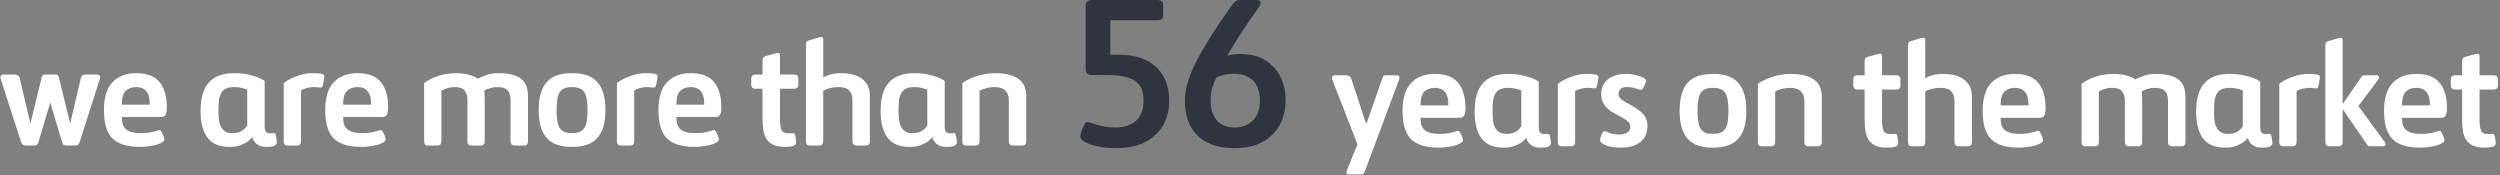
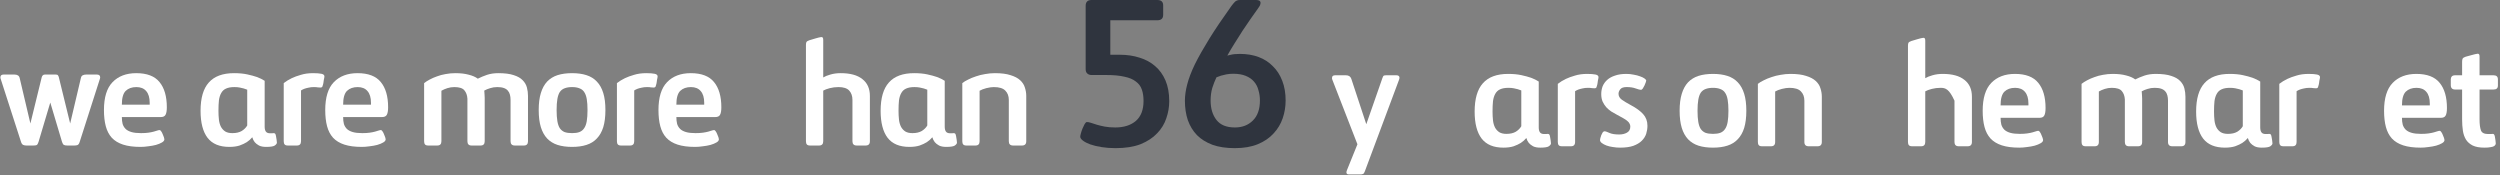
<svg xmlns="http://www.w3.org/2000/svg" width="670" height="47" viewBox="0 0 670 47" fill="none">
  <rect x="0" y="0" width="670" height="47" fill="#808080" stroke="none" />
  <path d="M270.362 26.782C270.362 25.743 270.048 24.91 269.419 24.281C268.818 23.652 267.793 23.338 266.344 23.338C265.77 23.338 265.101 23.434 264.335 23.625C263.597 23.816 262.996 24.049 262.531 24.322V37.852C262.531 38.617 262.162 39 261.424 39H259.005C258.595 39 258.308 38.904 258.144 38.713C257.98 38.522 257.898 38.235 257.898 37.852V22.272C258.308 21.944 258.828 21.63 259.456 21.329C260.085 21.001 260.782 20.714 261.547 20.468C262.313 20.195 263.133 19.99 264.007 19.853C264.882 19.689 265.757 19.607 266.631 19.607C268.353 19.607 269.747 19.785 270.813 20.14C271.907 20.468 272.768 20.919 273.396 21.493C274.025 22.067 274.449 22.723 274.667 23.461C274.913 24.199 275.036 24.951 275.036 25.716V37.852C275.036 38.617 274.654 39 273.888 39H271.51C270.745 39 270.362 38.617 270.362 37.852V26.782Z" fill="white" />
  <path d="M255.565 35.679C255.783 35.679 255.934 35.734 256.016 35.843C256.098 35.952 256.166 36.157 256.221 36.458C256.275 36.704 256.33 37.032 256.385 37.442C256.439 37.852 256.467 38.112 256.467 38.221C256.467 38.467 256.275 38.727 255.893 39C255.537 39.246 254.772 39.369 253.597 39.369C252.804 39.369 252.162 39.246 251.67 39C251.178 38.727 250.795 38.426 250.522 38.098C250.221 37.715 250.002 37.278 249.866 36.786C249.456 37.278 248.964 37.715 248.39 38.098C247.87 38.426 247.228 38.727 246.463 39C245.697 39.246 244.782 39.369 243.716 39.369C241.092 39.369 239.151 38.563 237.894 36.95C236.636 35.31 236.008 32.891 236.008 29.693C236.008 26.276 236.746 23.748 238.222 22.108C239.698 20.441 241.953 19.607 244.987 19.607C246.326 19.607 247.501 19.716 248.513 19.935C249.524 20.154 250.385 20.386 251.096 20.632C251.916 20.933 252.613 21.274 253.187 21.657V33.957C253.187 34.531 253.296 34.968 253.515 35.269C253.733 35.57 254.116 35.72 254.663 35.72C254.799 35.72 254.963 35.72 255.155 35.72C255.346 35.693 255.483 35.679 255.565 35.679ZM248.513 24.035C248.212 23.926 247.898 23.816 247.57 23.707C247.269 23.625 246.914 23.543 246.504 23.461C246.094 23.379 245.615 23.338 245.069 23.338C244.139 23.338 243.388 23.475 242.814 23.748C242.267 23.994 241.843 24.39 241.543 24.937C241.242 25.456 241.037 26.112 240.928 26.905C240.846 27.698 240.805 28.627 240.805 29.693C240.805 30.54 240.846 31.333 240.928 32.071C241.01 32.782 241.187 33.41 241.461 33.957C241.734 34.476 242.117 34.9 242.609 35.228C243.101 35.529 243.743 35.679 244.536 35.679C245.547 35.679 246.381 35.488 247.037 35.105C247.693 34.695 248.185 34.203 248.513 33.629V24.035Z" fill="white" />
  <path d="M215.992 12.063C215.992 11.735 216.033 11.475 216.115 11.284C216.225 11.093 216.484 10.929 216.894 10.792C217.578 10.573 218.124 10.409 218.534 10.3C218.944 10.191 219.245 10.109 219.436 10.054C219.655 9.999 219.805 9.972 219.887 9.972C219.969 9.945 220.038 9.931 220.092 9.931C220.311 9.931 220.448 9.986 220.502 10.095C220.584 10.204 220.625 10.409 220.625 10.71V20.755C221.117 20.454 221.76 20.195 222.552 19.976C223.372 19.73 224.288 19.607 225.299 19.607C227.869 19.607 229.809 20.14 231.121 21.206C232.461 22.245 233.13 23.748 233.13 25.716V37.852C233.13 38.617 232.748 39 231.982 39H229.604C228.839 39 228.456 38.617 228.456 37.852V26.782C228.456 25.743 228.169 24.91 227.595 24.281C227.021 23.652 226.065 23.338 224.725 23.338C223.905 23.338 223.126 23.434 222.388 23.625C221.65 23.816 221.063 24.035 220.625 24.281V37.852C220.625 38.617 220.256 39 219.518 39H217.099C216.689 39 216.402 38.904 216.238 38.713C216.074 38.522 215.992 38.235 215.992 37.852V12.063Z" fill="white" />
-   <path d="M209.036 31.825C209.036 33.082 209.159 34.053 209.405 34.736C209.651 35.392 210.293 35.72 211.332 35.72C211.715 35.72 211.974 35.72 212.111 35.72C212.248 35.693 212.384 35.679 212.521 35.679C212.74 35.679 212.876 35.733 212.931 35.843C213.013 35.952 213.081 36.13 213.136 36.376C213.191 36.622 213.245 36.964 213.3 37.401C213.355 37.838 213.382 38.111 213.382 38.221C213.382 38.358 213.341 38.494 213.259 38.631C213.204 38.74 213.068 38.863 212.849 39C212.658 39.109 212.357 39.191 211.947 39.246C211.564 39.328 211.031 39.369 210.348 39.369C209.036 39.369 207.984 39.178 207.191 38.795C206.398 38.385 205.797 37.852 205.387 37.196C204.977 36.513 204.704 35.72 204.567 34.818C204.43 33.889 204.362 32.891 204.362 31.825V23.789H202.476C201.711 23.789 201.328 23.392 201.328 22.6V21.083C201.328 20.755 201.41 20.495 201.574 20.304C201.765 20.085 202.066 19.976 202.476 19.976H204.362V16.368C204.362 16.012 204.403 15.739 204.485 15.548C204.594 15.329 204.854 15.152 205.264 15.015C205.947 14.823 206.494 14.673 206.904 14.564C207.314 14.454 207.628 14.373 207.847 14.318C208.066 14.263 208.216 14.236 208.298 14.236C208.38 14.209 208.448 14.195 208.503 14.195C208.722 14.195 208.858 14.249 208.913 14.359C208.995 14.468 209.036 14.673 209.036 14.974V19.976H212.808C213.573 19.976 213.956 20.345 213.956 21.083V22.723C213.956 23.433 213.573 23.789 212.808 23.789H209.036V31.825Z" fill="white" />
  <path d="M188.728 27.561C188.728 26.167 188.413 25.115 187.785 24.404C187.183 23.693 186.309 23.338 185.161 23.338C183.958 23.338 183.001 23.68 182.291 24.363C181.607 25.046 181.266 26.276 181.266 28.053H188.728V27.561ZM186.268 39.369C184.409 39.369 182.851 39.164 181.594 38.754C180.336 38.344 179.325 37.729 178.56 36.909C177.822 36.089 177.289 35.064 176.961 33.834C176.633 32.604 176.469 31.155 176.469 29.488C176.469 26.099 177.234 23.611 178.765 22.026C180.323 20.413 182.441 19.607 185.12 19.607C187.99 19.607 190.067 20.4 191.352 21.985C192.664 23.57 193.32 25.825 193.32 28.75C193.32 29.707 193.197 30.39 192.951 30.8C192.732 31.183 192.308 31.374 191.68 31.374H181.266C181.266 32.057 181.334 32.672 181.471 33.219C181.635 33.738 181.908 34.189 182.291 34.572C182.673 34.927 183.193 35.201 183.849 35.392C184.505 35.583 185.352 35.679 186.391 35.679C187.183 35.679 187.853 35.638 188.4 35.556C188.974 35.474 189.452 35.378 189.835 35.269C190.217 35.16 190.532 35.064 190.778 34.982C191.024 34.9 191.229 34.859 191.393 34.859C191.529 34.859 191.666 34.968 191.803 35.187C191.967 35.406 192.103 35.665 192.213 35.966C192.349 36.239 192.459 36.513 192.541 36.786C192.623 37.032 192.664 37.21 192.664 37.319C192.664 37.647 192.445 37.934 192.008 38.18C191.598 38.426 191.065 38.645 190.409 38.836C189.78 39 189.097 39.123 188.359 39.205C187.621 39.314 186.924 39.369 186.268 39.369Z" fill="white" />
  <path d="M169.969 37.852C169.969 38.617 169.6 39 168.862 39H166.443C166.033 39 165.746 38.904 165.582 38.713C165.418 38.522 165.336 38.235 165.336 37.852V22.272C165.965 21.78 166.675 21.343 167.468 20.96C168.151 20.632 168.971 20.331 169.928 20.058C170.885 19.757 171.978 19.607 173.208 19.607C174.165 19.607 174.903 19.662 175.422 19.771C175.969 19.88 176.242 20.113 176.242 20.468C176.242 20.523 176.228 20.646 176.201 20.837C176.174 21.001 176.133 21.192 176.078 21.411C176.051 21.602 176.023 21.807 175.996 22.026C175.969 22.217 175.941 22.368 175.914 22.477C175.859 22.75 175.791 22.983 175.709 23.174C175.627 23.365 175.449 23.461 175.176 23.461C174.957 23.461 174.725 23.447 174.479 23.42C174.233 23.365 173.878 23.338 173.413 23.338C172.866 23.338 172.374 23.393 171.937 23.502C171.527 23.584 171.172 23.68 170.871 23.789C170.516 23.926 170.215 24.076 169.969 24.24V37.852Z" fill="white" />
  <path d="M157.454 29.488C157.454 28.313 157.386 27.329 157.249 26.536C157.112 25.743 156.88 25.115 156.552 24.65C156.251 24.185 155.828 23.857 155.281 23.666C154.762 23.447 154.106 23.338 153.313 23.338C152.52 23.338 151.851 23.447 151.304 23.666C150.785 23.857 150.361 24.185 150.033 24.65C149.732 25.115 149.514 25.743 149.377 26.536C149.24 27.329 149.172 28.313 149.172 29.488C149.172 30.691 149.24 31.688 149.377 32.481C149.514 33.274 149.732 33.902 150.033 34.367C150.361 34.832 150.785 35.173 151.304 35.392C151.851 35.583 152.52 35.679 153.313 35.679C154.106 35.679 154.762 35.583 155.281 35.392C155.828 35.173 156.251 34.832 156.552 34.367C156.88 33.902 157.112 33.274 157.249 32.481C157.386 31.688 157.454 30.691 157.454 29.488ZM144.375 29.488C144.375 27.684 144.566 26.167 144.949 24.937C145.332 23.68 145.892 22.655 146.63 21.862C147.395 21.069 148.325 20.495 149.418 20.14C150.539 19.785 151.837 19.607 153.313 19.607C154.789 19.607 156.074 19.785 157.167 20.14C158.288 20.495 159.217 21.069 159.955 21.862C160.72 22.655 161.294 23.68 161.677 24.937C162.06 26.167 162.251 27.684 162.251 29.488C162.251 31.292 162.06 32.823 161.677 34.08C161.294 35.31 160.72 36.321 159.955 37.114C159.217 37.907 158.288 38.481 157.167 38.836C156.074 39.191 154.789 39.369 153.313 39.369C151.837 39.369 150.539 39.191 149.418 38.836C148.325 38.481 147.395 37.907 146.63 37.114C145.892 36.321 145.332 35.31 144.949 34.08C144.566 32.823 144.375 31.292 144.375 29.488Z" fill="white" />
  <path d="M125.267 26.454C125.212 25.525 124.939 24.773 124.447 24.199C123.982 23.625 123.08 23.338 121.741 23.338C121.112 23.338 120.497 23.434 119.896 23.625C119.295 23.816 118.762 24.049 118.297 24.322V37.852C118.297 38.617 117.928 39 117.19 39H114.771C114.361 39 114.074 38.904 113.91 38.713C113.746 38.522 113.664 38.235 113.664 37.852V22.272C114.074 21.944 114.566 21.63 115.14 21.329C115.741 21.001 116.397 20.714 117.108 20.468C117.819 20.195 118.584 19.99 119.404 19.853C120.251 19.689 121.126 19.607 122.028 19.607C123.422 19.607 124.611 19.744 125.595 20.017C126.606 20.263 127.426 20.618 128.055 21.083C128.82 20.7 129.64 20.359 130.515 20.058C131.417 19.757 132.428 19.607 133.549 19.607C135.271 19.607 136.651 19.785 137.69 20.14C138.729 20.468 139.521 20.919 140.068 21.493C140.642 22.067 141.025 22.723 141.216 23.461C141.407 24.199 141.503 24.951 141.503 25.716V37.852C141.503 38.617 141.134 39 140.396 39H137.977C137.212 39 136.829 38.617 136.829 37.852V26.782C136.829 26.263 136.774 25.798 136.665 25.388C136.556 24.951 136.364 24.582 136.091 24.281C135.845 23.98 135.49 23.748 135.025 23.584C134.56 23.42 133.973 23.338 133.262 23.338C132.579 23.338 131.95 23.434 131.376 23.625C130.802 23.789 130.269 24.008 129.777 24.281C129.777 24.39 129.791 24.541 129.818 24.732C129.845 24.896 129.859 25.101 129.859 25.347C129.886 25.593 129.9 25.894 129.9 26.249V37.852C129.9 38.617 129.531 39 128.793 39H126.374C125.636 39 125.267 38.617 125.267 37.852V26.454Z" fill="white" />
  <path d="M99.423 27.561C99.423 26.167 99.109 25.115 98.48 24.404C97.879 23.693 97.004 23.338 95.856 23.338C94.653 23.338 93.697 23.68 92.986 24.363C92.303 25.046 91.961 26.276 91.961 28.053H99.423V27.561ZM96.963 39.369C95.104 39.369 93.546 39.164 92.289 38.754C91.032 38.344 90.02 37.729 89.255 36.909C88.517 36.089 87.984 35.064 87.656 33.834C87.328 32.604 87.164 31.155 87.164 29.488C87.164 26.099 87.929 23.611 89.46 22.026C91.018 20.413 93.136 19.607 95.815 19.607C98.685 19.607 100.762 20.4 102.047 21.985C103.359 23.57 104.015 25.825 104.015 28.75C104.015 29.707 103.892 30.39 103.646 30.8C103.427 31.183 103.004 31.374 102.375 31.374H91.961C91.961 32.057 92.029 32.672 92.166 33.219C92.33 33.738 92.603 34.189 92.986 34.572C93.369 34.927 93.888 35.201 94.544 35.392C95.2 35.583 96.047 35.679 97.086 35.679C97.879 35.679 98.548 35.638 99.095 35.556C99.669 35.474 100.147 35.378 100.53 35.269C100.913 35.16 101.227 35.064 101.473 34.982C101.719 34.9 101.924 34.859 102.088 34.859C102.225 34.859 102.361 34.968 102.498 35.187C102.662 35.406 102.799 35.665 102.908 35.966C103.045 36.239 103.154 36.513 103.236 36.786C103.318 37.032 103.359 37.21 103.359 37.319C103.359 37.647 103.14 37.934 102.703 38.18C102.293 38.426 101.76 38.645 101.104 38.836C100.475 39 99.792 39.123 99.054 39.205C98.316 39.314 97.619 39.369 96.963 39.369Z" fill="white" />
  <path d="M80.672 37.852C80.672 38.617 80.303 39 79.565 39H77.146C76.736 39 76.449 38.904 76.285 38.713C76.121 38.522 76.039 38.235 76.039 37.852V22.272C76.668 21.78 77.378 21.343 78.171 20.96C78.854 20.632 79.674 20.331 80.631 20.058C81.588 19.757 82.681 19.607 83.911 19.607C84.868 19.607 85.606 19.662 86.125 19.771C86.672 19.88 86.945 20.113 86.945 20.468C86.945 20.523 86.931 20.646 86.904 20.837C86.877 21.001 86.836 21.192 86.781 21.411C86.754 21.602 86.726 21.807 86.699 22.026C86.672 22.217 86.644 22.368 86.617 22.477C86.562 22.75 86.494 22.983 86.412 23.174C86.33 23.365 86.152 23.461 85.879 23.461C85.66 23.461 85.428 23.447 85.182 23.42C84.936 23.365 84.581 23.338 84.116 23.338C83.569 23.338 83.077 23.393 82.64 23.502C82.23 23.584 81.875 23.68 81.574 23.789C81.219 23.926 80.918 24.076 80.672 24.24V37.852Z" fill="white" />
  <path d="M73.307 35.679C73.526 35.679 73.676 35.734 73.758 35.843C73.84 35.952 73.908 36.157 73.963 36.458C74.018 36.704 74.072 37.032 74.127 37.442C74.182 37.852 74.209 38.112 74.209 38.221C74.209 38.467 74.018 38.727 73.635 39C73.28 39.246 72.514 39.369 71.339 39.369C70.546 39.369 69.904 39.246 69.412 39C68.92 38.727 68.537 38.426 68.264 38.098C67.963 37.715 67.745 37.278 67.608 36.786C67.198 37.278 66.706 37.715 66.132 38.098C65.613 38.426 64.97 38.727 64.205 39C63.44 39.246 62.524 39.369 61.458 39.369C58.834 39.369 56.893 38.563 55.636 36.95C54.379 35.31 53.75 32.891 53.75 29.693C53.75 26.276 54.488 23.748 55.964 22.108C57.44 20.441 59.695 19.607 62.729 19.607C64.068 19.607 65.244 19.716 66.255 19.935C67.266 20.154 68.127 20.386 68.838 20.632C69.658 20.933 70.355 21.274 70.929 21.657V33.957C70.929 34.531 71.038 34.968 71.257 35.269C71.476 35.57 71.858 35.72 72.405 35.72C72.542 35.72 72.706 35.72 72.897 35.72C73.088 35.693 73.225 35.679 73.307 35.679ZM66.255 24.035C65.954 23.926 65.64 23.816 65.312 23.707C65.011 23.625 64.656 23.543 64.246 23.461C63.836 23.379 63.358 23.338 62.811 23.338C61.882 23.338 61.13 23.475 60.556 23.748C60.009 23.994 59.586 24.39 59.285 24.937C58.984 25.456 58.779 26.112 58.67 26.905C58.588 27.698 58.547 28.627 58.547 29.693C58.547 30.54 58.588 31.333 58.67 32.071C58.752 32.782 58.93 33.41 59.203 33.957C59.476 34.476 59.859 34.9 60.351 35.228C60.843 35.529 61.485 35.679 62.278 35.679C63.289 35.679 64.123 35.488 64.779 35.105C65.435 34.695 65.927 34.203 66.255 33.629V24.035Z" fill="white" />
  <path d="M40.118 27.561C40.118 26.167 39.804 25.115 39.175 24.404C38.574 23.693 37.699 23.338 36.551 23.338C35.349 23.338 34.392 23.68 33.681 24.363C32.998 25.046 32.656 26.276 32.656 28.053H40.118V27.561ZM37.658 39.369C35.8 39.369 34.242 39.164 32.984 38.754C31.727 38.344 30.716 37.729 29.95 36.909C29.212 36.089 28.679 35.064 28.351 33.834C28.023 32.604 27.859 31.155 27.859 29.488C27.859 26.099 28.625 23.611 30.155 22.026C31.713 20.413 33.832 19.607 36.51 19.607C39.38 19.607 41.458 20.4 42.742 21.985C44.054 23.57 44.71 25.825 44.71 28.75C44.71 29.707 44.587 30.39 44.341 30.8C44.123 31.183 43.699 31.374 43.07 31.374H32.656C32.656 32.057 32.725 32.672 32.861 33.219C33.025 33.738 33.299 34.189 33.681 34.572C34.064 34.927 34.583 35.201 35.239 35.392C35.895 35.583 36.743 35.679 37.781 35.679C38.574 35.679 39.244 35.638 39.79 35.556C40.364 35.474 40.843 35.378 41.225 35.269C41.608 35.16 41.922 35.064 42.168 34.982C42.414 34.9 42.619 34.859 42.783 34.859C42.92 34.859 43.057 34.968 43.193 35.187C43.357 35.406 43.494 35.665 43.603 35.966C43.74 36.239 43.849 36.513 43.931 36.786C44.013 37.032 44.054 37.21 44.054 37.319C44.054 37.647 43.836 37.934 43.398 38.18C42.988 38.426 42.455 38.645 41.799 38.836C41.171 39 40.487 39.123 39.749 39.205C39.011 39.314 38.314 39.369 37.658 39.369Z" fill="white" />
  <path d="M10.318 38.057C10.182 38.494 10.018 38.767 9.826 38.877C9.662 38.959 9.362 39 8.924 39H7.079C6.751 39 6.464 38.945 6.218 38.836C5.972 38.727 5.781 38.467 5.644 38.057L0.191 21.165C0.137 21.028 0.109 20.933 0.109 20.878C0.109 20.823 0.109 20.768 0.109 20.714C0.109 20.222 0.41 19.976 1.011 19.976H3.84C4.66 19.976 5.139 20.29 5.275 20.919L8.145 33.096L11.179 20.714C11.316 20.222 11.603 19.976 12.04 19.976H14.91C15.238 19.976 15.443 20.044 15.525 20.181C15.635 20.317 15.717 20.495 15.771 20.714L18.805 33.096L21.675 20.919C21.757 20.536 21.921 20.29 22.167 20.181C22.413 20.044 22.728 19.976 23.11 19.976H25.939C26.541 19.976 26.841 20.222 26.841 20.714C26.841 20.768 26.841 20.823 26.841 20.878C26.841 20.933 26.814 21.028 26.759 21.165L21.347 38.057C21.211 38.494 21.019 38.767 20.773 38.877C20.527 38.959 20.24 39 19.912 39H18.067C17.63 39 17.316 38.945 17.124 38.836C16.933 38.727 16.769 38.467 16.632 38.057L13.475 27.479L10.318 38.057Z" fill="white" />
  <path d="M337.043 2.408C336.483 3.192 335.848 4.088 335.139 5.096C334.467 6.067 333.757 7.112 333.011 8.232C332.301 9.315 331.592 10.435 330.883 11.592C330.173 12.712 329.52 13.813 328.923 14.896C329.184 14.821 329.501 14.747 329.875 14.672C330.173 14.597 330.528 14.541 330.939 14.504C331.349 14.467 331.816 14.448 332.339 14.448C334.168 14.448 335.829 14.728 337.323 15.288C338.816 15.848 340.085 16.669 341.131 17.752C342.213 18.797 343.053 20.104 343.651 21.672C344.248 23.203 344.547 24.957 344.547 26.936C344.547 28.579 344.285 30.165 343.763 31.696C343.24 33.227 342.419 34.589 341.299 35.784C340.216 36.979 338.816 37.931 337.099 38.64C335.381 39.349 333.328 39.704 330.939 39.704C328.624 39.704 326.627 39.405 324.947 38.808C323.267 38.173 321.885 37.315 320.803 36.232C319.72 35.112 318.899 33.768 318.339 32.2C317.816 30.632 317.555 28.896 317.555 26.992C317.555 25.648 317.76 24.192 318.171 22.624C318.581 21.019 319.272 19.208 320.243 17.192C321.251 15.176 322.539 12.899 324.107 10.36C325.712 7.784 327.691 4.853 330.043 1.568C330.379 1.12 330.696 0.747 330.995 0.448C331.331 0.149 331.76 0 332.283 0H336.651C337.435 0 337.827 0.261 337.827 0.784C337.827 0.971 337.771 1.195 337.659 1.456C337.547 1.68 337.341 1.997 337.043 2.408ZM324.443 26.936C324.443 29.064 324.965 30.8 326.011 32.144C327.056 33.488 328.699 34.16 330.939 34.16C332.917 34.16 334.523 33.544 335.755 32.312C337.024 31.08 337.659 29.288 337.659 26.936C337.659 25.965 337.528 25.051 337.267 24.192C337.043 23.296 336.651 22.531 336.091 21.896C335.531 21.224 334.784 20.701 333.851 20.328C332.955 19.955 331.835 19.768 330.491 19.768C329.819 19.768 329.203 19.824 328.643 19.936C328.12 20.048 327.653 20.16 327.243 20.272C326.795 20.421 326.384 20.571 326.011 20.72C325.6 21.579 325.227 22.531 324.891 23.576C324.592 24.621 324.443 25.741 324.443 26.936Z" fill="#2F343E" />
  <path d="M298.908 34.16C301.185 34.16 303.015 33.581 304.396 32.424C305.777 31.229 306.468 29.437 306.468 27.048C306.468 25.891 306.319 24.883 306.02 24.024C305.721 23.128 305.18 22.4 304.396 21.84C303.649 21.243 302.623 20.813 301.316 20.552C300.047 20.253 298.441 20.104 296.5 20.104H292.524C292.076 20.104 291.703 19.973 291.404 19.712C291.105 19.451 290.956 19.059 290.956 18.536V1.568C290.956 0.523 291.479 0 292.524 0H310.164C311.209 0 311.732 0.485 311.732 1.456V3.976C311.732 4.947 311.209 5.432 310.164 5.432H297.564V14.672H300.14C302.044 14.672 303.799 14.933 305.404 15.456C307.009 15.941 308.391 16.688 309.548 17.696C310.743 18.704 311.676 19.992 312.348 21.56C313.02 23.128 313.356 24.976 313.356 27.104C313.356 28.672 313.095 30.203 312.572 31.696C312.087 33.189 311.265 34.533 310.108 35.728C308.988 36.923 307.513 37.893 305.684 38.64C303.855 39.349 301.615 39.704 298.964 39.704C297.62 39.704 296.369 39.611 295.212 39.424C294.055 39.237 293.047 38.995 292.188 38.696C291.367 38.397 290.713 38.061 290.228 37.688C289.743 37.315 289.5 36.96 289.5 36.624C289.5 36.475 289.556 36.195 289.668 35.784C289.78 35.336 289.929 34.888 290.116 34.44C290.303 33.992 290.489 33.6 290.676 33.264C290.9 32.891 291.105 32.704 291.292 32.704C291.591 32.704 291.964 32.779 292.412 32.928C292.86 33.077 293.383 33.245 293.98 33.432C294.615 33.619 295.324 33.787 296.108 33.936C296.929 34.085 297.863 34.16 298.908 34.16Z" fill="#2F343E" />
  <path d="M664.521 32.025C664.521 33.282 664.643 34.253 664.889 34.936C665.135 35.592 665.778 35.92 666.816 35.92C667.199 35.92 667.459 35.92 667.595 35.92C667.732 35.893 667.869 35.879 668.005 35.879C668.224 35.879 668.361 35.934 668.415 36.043C668.497 36.152 668.566 36.33 668.62 36.576C668.675 36.822 668.73 37.164 668.784 37.601C668.839 38.038 668.866 38.312 668.866 38.421C668.866 38.558 668.825 38.694 668.743 38.831C668.689 38.94 668.552 39.063 668.333 39.2C668.142 39.309 667.841 39.391 667.431 39.446C667.049 39.528 666.516 39.569 665.832 39.569C664.52 39.569 663.468 39.378 662.676 38.995C661.883 38.585 661.281 38.052 660.871 37.396C660.461 36.713 660.188 35.92 660.051 35.018C659.915 34.089 659.846 33.091 659.846 32.025V23.989H657.96C657.195 23.989 656.812 23.593 656.812 22.8V21.283C656.812 20.955 656.895 20.695 657.059 20.504C657.25 20.285 657.55 20.176 657.96 20.176H659.846V16.568C659.846 16.213 659.887 15.939 659.969 15.748C660.079 15.529 660.339 15.352 660.749 15.215C661.432 15.024 661.978 14.873 662.388 14.764C662.798 14.655 663.113 14.573 663.331 14.518C663.55 14.463 663.701 14.436 663.783 14.436C663.865 14.409 663.933 14.395 663.987 14.395C664.206 14.395 664.343 14.45 664.397 14.559C664.479 14.668 664.521 14.873 664.521 15.174V20.176H668.292C669.058 20.176 669.44 20.545 669.44 21.283V22.923C669.44 23.634 669.058 23.989 668.292 23.989H664.521V32.025Z" fill="white" />
  <path d="M651.189 27.761C651.189 26.367 650.874 25.315 650.246 24.604C649.644 23.893 648.77 23.538 647.622 23.538C646.419 23.538 645.462 23.88 644.752 24.563C644.068 25.247 643.727 26.477 643.727 28.253H651.189V27.761ZM648.729 39.569C646.87 39.569 645.312 39.364 644.055 38.954C642.797 38.544 641.786 37.929 641.021 37.109C640.283 36.289 639.75 35.264 639.422 34.034C639.094 32.804 638.93 31.355 638.93 29.688C638.93 26.299 639.695 23.811 641.226 22.226C642.784 20.613 644.902 19.807 647.581 19.807C650.451 19.807 652.528 20.6 653.813 22.185C655.125 23.77 655.781 26.026 655.781 28.95C655.781 29.907 655.658 30.59 655.412 31C655.193 31.383 654.769 31.574 654.141 31.574H643.727C643.727 32.258 643.795 32.873 643.932 33.419C644.096 33.938 644.369 34.389 644.752 34.772C645.134 35.127 645.654 35.401 646.31 35.592C646.966 35.783 647.813 35.879 648.852 35.879C649.644 35.879 650.314 35.838 650.861 35.756C651.435 35.674 651.913 35.578 652.296 35.469C652.678 35.36 652.993 35.264 653.239 35.182C653.485 35.1 653.69 35.059 653.854 35.059C653.99 35.059 654.127 35.169 654.264 35.387C654.428 35.606 654.564 35.865 654.674 36.166C654.81 36.44 654.92 36.713 655.002 36.986C655.084 37.232 655.125 37.41 655.125 37.519C655.125 37.847 654.906 38.134 654.469 38.38C654.059 38.626 653.526 38.845 652.87 39.036C652.241 39.2 651.558 39.323 650.82 39.405C650.082 39.514 649.385 39.569 648.729 39.569Z" fill="white" />
-   <path d="M627.828 27.925L628.32 27.187L632.625 20.955C632.844 20.627 633.008 20.422 633.117 20.34C633.254 20.231 633.459 20.176 633.732 20.176H636.93C637.368 20.176 637.586 20.367 637.586 20.75C637.586 20.914 637.504 21.119 637.34 21.365L632.051 28.417L639.103 38.052C639.158 38.161 639.213 38.271 639.267 38.38C639.322 38.462 639.349 38.544 639.349 38.626C639.349 39.009 639.131 39.2 638.693 39.2H635.249C634.976 39.2 634.771 39.159 634.634 39.077C634.525 38.968 634.361 38.749 634.142 38.421L628.279 29.893L627.828 29.278V38.052C627.828 38.817 627.459 39.2 626.721 39.2H624.302C623.564 39.2 623.195 38.817 623.195 38.052V12.263C623.195 11.935 623.236 11.675 623.318 11.484C623.428 11.293 623.687 11.129 624.097 10.992C624.781 10.773 625.327 10.609 625.737 10.5C626.147 10.391 626.448 10.309 626.639 10.254C626.858 10.199 627.008 10.172 627.09 10.172C627.172 10.145 627.241 10.131 627.295 10.131C627.514 10.131 627.651 10.186 627.705 10.295C627.787 10.404 627.828 10.609 627.828 10.91V27.925Z" fill="white" />
  <path d="M615.485 38.052C615.485 38.818 615.116 39.2 614.378 39.2H611.959C611.549 39.2 611.262 39.105 611.098 38.913C610.934 38.722 610.852 38.435 610.852 38.052V22.472C611.48 21.98 612.191 21.543 612.984 21.16C613.667 20.832 614.487 20.532 615.444 20.258C616.4 19.957 617.494 19.807 618.724 19.807C619.68 19.807 620.418 19.862 620.938 19.971C621.484 20.081 621.758 20.313 621.758 20.668C621.758 20.723 621.744 20.846 621.717 21.037C621.689 21.201 621.648 21.392 621.594 21.611C621.566 21.802 621.539 22.008 621.512 22.226C621.484 22.418 621.457 22.568 621.43 22.677C621.375 22.951 621.307 23.183 621.225 23.374C621.143 23.566 620.965 23.661 620.692 23.661C620.473 23.661 620.241 23.648 619.995 23.62C619.749 23.566 619.393 23.538 618.929 23.538C618.382 23.538 617.89 23.593 617.453 23.702C617.043 23.784 616.687 23.88 616.387 23.989C616.031 24.126 615.731 24.276 615.485 24.44V38.052Z" fill="white" />
  <path d="M608.12 35.879C608.338 35.879 608.488 35.934 608.57 36.043C608.652 36.153 608.721 36.358 608.775 36.658C608.83 36.904 608.885 37.232 608.939 37.642C608.994 38.052 609.021 38.312 609.021 38.421C609.021 38.667 608.83 38.927 608.447 39.2C608.092 39.446 607.327 39.569 606.152 39.569C605.359 39.569 604.717 39.446 604.225 39.2C603.733 38.927 603.35 38.626 603.076 38.298C602.776 37.916 602.557 37.478 602.421 36.986C602.011 37.478 601.519 37.916 600.945 38.298C600.425 38.626 599.783 38.927 599.018 39.2C598.252 39.446 597.336 39.569 596.27 39.569C593.646 39.569 591.706 38.763 590.449 37.15C589.191 35.51 588.562 33.091 588.562 29.893C588.562 26.477 589.301 23.948 590.777 22.308C592.253 20.641 594.508 19.807 597.542 19.807C598.881 19.807 600.056 19.916 601.068 20.135C602.079 20.354 602.94 20.586 603.65 20.832C604.47 21.133 605.168 21.474 605.742 21.857V34.157C605.742 34.731 605.851 35.169 606.07 35.469C606.288 35.77 606.671 35.92 607.217 35.92C607.354 35.92 607.518 35.92 607.71 35.92C607.901 35.893 608.038 35.879 608.12 35.879ZM601.068 24.235C600.767 24.126 600.452 24.017 600.124 23.907C599.824 23.825 599.469 23.743 599.059 23.661C598.649 23.579 598.17 23.538 597.624 23.538C596.694 23.538 595.942 23.675 595.368 23.948C594.822 24.194 594.398 24.59 594.098 25.137C593.797 25.657 593.592 26.312 593.482 27.105C593.4 27.898 593.359 28.827 593.359 29.893C593.359 30.741 593.4 31.533 593.482 32.271C593.564 32.982 593.742 33.611 594.016 34.157C594.289 34.676 594.671 35.1 595.163 35.428C595.655 35.729 596.298 35.879 597.09 35.879C598.102 35.879 598.935 35.688 599.591 35.305C600.247 34.895 600.74 34.403 601.068 33.829V24.235Z" fill="white" />
  <path d="M569.462 26.654C569.408 25.725 569.134 24.973 568.642 24.399C568.178 23.825 567.276 23.538 565.936 23.538C565.308 23.538 564.693 23.634 564.091 23.825C563.49 24.017 562.957 24.249 562.492 24.522V38.052C562.492 38.818 562.123 39.2 561.385 39.2H558.966C558.556 39.2 558.269 39.105 558.105 38.913C557.941 38.722 557.859 38.435 557.859 38.052V22.472C558.269 22.144 558.761 21.83 559.335 21.529C559.937 21.201 560.593 20.914 561.303 20.668C562.014 20.395 562.779 20.19 563.599 20.053C564.447 19.889 565.321 19.807 566.223 19.807C567.617 19.807 568.806 19.944 569.79 20.217C570.802 20.463 571.622 20.819 572.25 21.283C573.016 20.901 573.836 20.559 574.71 20.258C575.612 19.957 576.624 19.807 577.744 19.807C579.466 19.807 580.847 19.985 581.885 20.34C582.924 20.668 583.717 21.119 584.263 21.693C584.837 22.267 585.22 22.923 585.411 23.661C585.603 24.399 585.698 25.151 585.698 25.916V38.052C585.698 38.818 585.329 39.2 584.591 39.2H582.172C581.407 39.2 581.024 38.818 581.024 38.052V26.982C581.024 26.463 580.97 25.998 580.86 25.588C580.751 25.151 580.56 24.782 580.286 24.481C580.04 24.18 579.685 23.948 579.22 23.784C578.756 23.62 578.168 23.538 577.457 23.538C576.774 23.538 576.145 23.634 575.571 23.825C574.997 23.989 574.464 24.208 573.972 24.481C573.972 24.59 573.986 24.741 574.013 24.932C574.041 25.096 574.054 25.301 574.054 25.547C574.082 25.793 574.095 26.094 574.095 26.449V38.052C574.095 38.818 573.726 39.2 572.988 39.2H570.569C569.831 39.2 569.462 38.818 569.462 38.052V26.654Z" fill="white" />
  <path d="M543.618 27.761C543.618 26.367 543.304 25.315 542.675 24.604C542.074 23.893 541.199 23.538 540.051 23.538C538.849 23.538 537.892 23.88 537.181 24.563C536.498 25.247 536.156 26.477 536.156 28.253H543.618V27.761ZM541.158 39.569C539.3 39.569 537.742 39.364 536.484 38.954C535.227 38.544 534.216 37.929 533.45 37.109C532.712 36.289 532.179 35.264 531.851 34.034C531.523 32.804 531.359 31.355 531.359 29.688C531.359 26.299 532.125 23.811 533.655 22.226C535.213 20.613 537.332 19.807 540.01 19.807C542.88 19.807 544.958 20.6 546.242 22.185C547.554 23.77 548.21 26.026 548.21 28.95C548.21 29.907 548.087 30.59 547.841 31C547.623 31.383 547.199 31.574 546.57 31.574H536.156C536.156 32.258 536.225 32.873 536.361 33.419C536.525 33.938 536.799 34.389 537.181 34.772C537.564 35.127 538.083 35.401 538.739 35.592C539.395 35.783 540.243 35.879 541.281 35.879C542.074 35.879 542.744 35.838 543.29 35.756C543.864 35.674 544.343 35.578 544.725 35.469C545.108 35.36 545.422 35.264 545.668 35.182C545.914 35.1 546.119 35.059 546.283 35.059C546.42 35.059 546.557 35.169 546.693 35.387C546.857 35.606 546.994 35.865 547.103 36.166C547.24 36.44 547.349 36.713 547.431 36.986C547.513 37.232 547.554 37.41 547.554 37.519C547.554 37.847 547.336 38.134 546.898 38.38C546.488 38.626 545.955 38.845 545.299 39.036C544.671 39.2 543.987 39.323 543.249 39.405C542.511 39.514 541.814 39.569 541.158 39.569Z" fill="white" />
-   <path d="M511.336 12.263C511.336 11.935 511.377 11.675 511.459 11.484C511.568 11.293 511.828 11.129 512.238 10.992C512.921 10.773 513.468 10.609 513.878 10.5C514.288 10.391 514.589 10.309 514.78 10.254C514.999 10.199 515.149 10.172 515.231 10.172C515.313 10.145 515.381 10.131 515.436 10.131C515.655 10.131 515.791 10.186 515.846 10.295C515.928 10.404 515.969 10.609 515.969 10.91V20.955C516.461 20.654 517.103 20.395 517.896 20.176C518.716 19.93 519.632 19.807 520.643 19.807C523.212 19.807 525.153 20.34 526.465 21.406C527.804 22.445 528.474 23.948 528.474 25.916V38.052C528.474 38.817 528.091 39.2 527.326 39.2H524.948C524.183 39.2 523.8 38.817 523.8 38.052V26.982C523.8 25.943 523.513 25.11 522.939 24.481C522.365 23.852 521.408 23.538 520.069 23.538C519.249 23.538 518.47 23.634 517.732 23.825C516.994 24.016 516.406 24.235 515.969 24.481V38.052C515.969 38.817 515.6 39.2 514.862 39.2H512.443C512.033 39.2 511.746 39.104 511.582 38.913C511.418 38.722 511.336 38.435 511.336 38.052V12.263Z" fill="white" />
-   <path d="M504.388 32.025C504.388 33.282 504.511 34.253 504.757 34.936C505.003 35.592 505.645 35.92 506.684 35.92C507.066 35.92 507.326 35.92 507.463 35.92C507.599 35.893 507.736 35.879 507.873 35.879C508.091 35.879 508.228 35.934 508.283 36.043C508.365 36.152 508.433 36.33 508.488 36.576C508.542 36.822 508.597 37.164 508.652 37.601C508.706 38.038 508.734 38.312 508.734 38.421C508.734 38.558 508.693 38.694 508.611 38.831C508.556 38.94 508.419 39.063 508.201 39.2C508.009 39.309 507.709 39.391 507.299 39.446C506.916 39.528 506.383 39.569 505.7 39.569C504.388 39.569 503.335 39.378 502.543 38.995C501.75 38.585 501.149 38.052 500.739 37.396C500.329 36.713 500.055 35.92 499.919 35.018C499.782 34.089 499.714 33.091 499.714 32.025V23.989H497.828C497.062 23.989 496.68 23.593 496.68 22.8V21.283C496.68 20.955 496.762 20.695 496.926 20.504C497.117 20.285 497.418 20.176 497.828 20.176H499.714V16.568C499.714 16.213 499.755 15.939 499.837 15.748C499.946 15.529 500.206 15.352 500.616 15.215C501.299 15.024 501.846 14.873 502.256 14.764C502.666 14.655 502.98 14.573 503.199 14.518C503.417 14.463 503.568 14.436 503.65 14.436C503.732 14.409 503.8 14.395 503.855 14.395C504.073 14.395 504.21 14.45 504.265 14.559C504.347 14.668 504.388 14.873 504.388 15.174V20.176H508.16C508.925 20.176 509.308 20.545 509.308 21.283V22.923C509.308 23.634 508.925 23.989 508.16 23.989H504.388V32.025Z" fill="white" />
+   <path d="M511.336 12.263C511.336 11.935 511.377 11.675 511.459 11.484C511.568 11.293 511.828 11.129 512.238 10.992C512.921 10.773 513.468 10.609 513.878 10.5C514.288 10.391 514.589 10.309 514.78 10.254C514.999 10.199 515.149 10.172 515.231 10.172C515.313 10.145 515.381 10.131 515.436 10.131C515.655 10.131 515.791 10.186 515.846 10.295C515.928 10.404 515.969 10.609 515.969 10.91V20.955C516.461 20.654 517.103 20.395 517.896 20.176C518.716 19.93 519.632 19.807 520.643 19.807C523.212 19.807 525.153 20.34 526.465 21.406C527.804 22.445 528.474 23.948 528.474 25.916V38.052C528.474 38.817 528.091 39.2 527.326 39.2H524.948C524.183 39.2 523.8 38.817 523.8 38.052V26.982C522.365 23.852 521.408 23.538 520.069 23.538C519.249 23.538 518.47 23.634 517.732 23.825C516.994 24.016 516.406 24.235 515.969 24.481V38.052C515.969 38.817 515.6 39.2 514.862 39.2H512.443C512.033 39.2 511.746 39.104 511.582 38.913C511.418 38.722 511.336 38.435 511.336 38.052V12.263Z" fill="white" />
  <path d="M483.573 26.982C483.573 25.944 483.259 25.11 482.63 24.481C482.029 23.852 481.004 23.538 479.555 23.538C478.981 23.538 478.312 23.634 477.546 23.825C476.808 24.017 476.207 24.249 475.742 24.522V38.052C475.742 38.818 475.373 39.2 474.635 39.2H472.216C471.806 39.2 471.519 39.105 471.355 38.913C471.191 38.722 471.109 38.435 471.109 38.052V22.472C471.519 22.144 472.039 21.83 472.667 21.529C473.296 21.201 473.993 20.914 474.758 20.668C475.524 20.395 476.344 20.19 477.218 20.053C478.093 19.889 478.968 19.807 479.842 19.807C481.564 19.807 482.958 19.985 484.024 20.34C485.118 20.668 485.979 21.119 486.607 21.693C487.236 22.267 487.66 22.923 487.878 23.661C488.124 24.399 488.247 25.151 488.247 25.916V38.052C488.247 38.818 487.865 39.2 487.099 39.2H484.721C483.956 39.2 483.573 38.818 483.573 38.052V26.982Z" fill="white" />
  <path d="M463.22 29.688C463.22 28.513 463.151 27.529 463.015 26.736C462.878 25.944 462.646 25.315 462.318 24.85C462.017 24.386 461.593 24.058 461.047 23.866C460.527 23.648 459.871 23.538 459.079 23.538C458.286 23.538 457.616 23.648 457.07 23.866C456.55 24.058 456.127 24.386 455.799 24.85C455.498 25.315 455.279 25.944 455.143 26.736C455.006 27.529 454.938 28.513 454.938 29.688C454.938 30.891 455.006 31.889 455.143 32.681C455.279 33.474 455.498 34.102 455.799 34.567C456.127 35.032 456.55 35.373 457.07 35.592C457.616 35.783 458.286 35.879 459.079 35.879C459.871 35.879 460.527 35.783 461.047 35.592C461.593 35.373 462.017 35.032 462.318 34.567C462.646 34.102 462.878 33.474 463.015 32.681C463.151 31.889 463.22 30.891 463.22 29.688ZM450.141 29.688C450.141 27.884 450.332 26.367 450.715 25.137C451.097 23.88 451.658 22.855 452.396 22.062C453.161 21.27 454.09 20.695 455.184 20.34C456.304 19.985 457.603 19.807 459.079 19.807C460.555 19.807 461.839 19.985 462.933 20.34C464.053 20.695 464.983 21.27 465.721 22.062C466.486 22.855 467.06 23.88 467.443 25.137C467.825 26.367 468.017 27.884 468.017 29.688C468.017 31.492 467.825 33.023 467.443 34.28C467.06 35.51 466.486 36.522 465.721 37.314C464.983 38.107 464.053 38.681 462.933 39.036C461.839 39.392 460.555 39.569 459.079 39.569C457.603 39.569 456.304 39.392 455.184 39.036C454.09 38.681 453.161 38.107 452.396 37.314C451.658 36.522 451.097 35.51 450.715 34.28C450.332 33.023 450.141 31.492 450.141 29.688Z" fill="white" />
  <path d="M434.176 39.569C433.547 39.569 432.905 39.514 432.249 39.405C431.62 39.323 431.046 39.187 430.527 38.995C430.035 38.804 429.625 38.585 429.297 38.339C428.969 38.093 428.805 37.82 428.805 37.519C428.805 37.437 428.832 37.273 428.887 37.027C428.969 36.754 429.051 36.494 429.133 36.248C429.242 35.975 429.365 35.729 429.502 35.51C429.666 35.291 429.83 35.182 429.994 35.182C430.267 35.182 430.718 35.333 431.347 35.633C431.975 35.907 432.836 36.043 433.93 36.043C434.75 36.043 435.447 35.879 436.021 35.551C436.622 35.223 436.923 34.676 436.923 33.911C436.923 33.611 436.854 33.351 436.718 33.132C436.608 32.886 436.417 32.654 436.144 32.435C435.87 32.189 435.488 31.93 434.996 31.656C434.531 31.383 433.957 31.069 433.274 30.713C432.809 30.467 432.331 30.194 431.839 29.893C431.347 29.565 430.896 29.183 430.486 28.745C430.103 28.308 429.775 27.802 429.502 27.228C429.256 26.654 429.133 25.985 429.133 25.219C429.133 24.481 429.256 23.784 429.502 23.128C429.775 22.472 430.185 21.898 430.732 21.406C431.278 20.914 431.975 20.532 432.823 20.258C433.67 19.957 434.681 19.807 435.857 19.807C436.54 19.807 437.196 19.875 437.825 20.012C438.481 20.122 439.055 20.272 439.547 20.463C440.039 20.627 440.435 20.819 440.736 21.037C441.036 21.256 441.187 21.447 441.187 21.611C441.187 21.639 441.146 21.789 441.064 22.062C440.982 22.308 440.872 22.581 440.736 22.882C440.599 23.183 440.449 23.456 440.285 23.702C440.121 23.948 439.943 24.071 439.752 24.071C439.506 24.071 439.041 23.948 438.358 23.702C437.702 23.456 436.895 23.333 435.939 23.333C435.091 23.333 434.517 23.538 434.217 23.948C433.916 24.331 433.766 24.727 433.766 25.137C433.766 25.766 434.066 26.299 434.668 26.736C435.296 27.174 436.116 27.666 437.128 28.212C438.522 28.95 439.601 29.743 440.367 30.59C441.132 31.438 441.515 32.476 441.515 33.706C441.515 34.417 441.405 35.127 441.187 35.838C440.968 36.522 440.572 37.15 439.998 37.724C439.451 38.271 438.699 38.722 437.743 39.077C436.813 39.405 435.624 39.569 434.176 39.569Z" fill="white" />
  <path d="M422.125 38.052C422.125 38.818 421.756 39.2 421.018 39.2H418.599C418.189 39.2 417.902 39.105 417.738 38.913C417.574 38.722 417.492 38.435 417.492 38.052V22.472C418.121 21.98 418.832 21.543 419.624 21.16C420.308 20.832 421.128 20.532 422.084 20.258C423.041 19.957 424.134 19.807 425.364 19.807C426.321 19.807 427.059 19.862 427.578 19.971C428.125 20.081 428.398 20.313 428.398 20.668C428.398 20.723 428.385 20.846 428.357 21.037C428.33 21.201 428.289 21.392 428.234 21.611C428.207 21.802 428.18 22.008 428.152 22.226C428.125 22.418 428.098 22.568 428.07 22.677C428.016 22.951 427.947 23.183 427.865 23.374C427.783 23.566 427.606 23.661 427.332 23.661C427.114 23.661 426.881 23.648 426.635 23.62C426.389 23.566 426.034 23.538 425.569 23.538C425.023 23.538 424.531 23.593 424.093 23.702C423.683 23.784 423.328 23.88 423.027 23.989C422.672 24.126 422.371 24.276 422.125 24.44V38.052Z" fill="white" />
  <path d="M414.76 35.879C414.979 35.879 415.129 35.934 415.211 36.043C415.293 36.153 415.361 36.358 415.416 36.658C415.471 36.904 415.525 37.232 415.58 37.642C415.635 38.052 415.662 38.312 415.662 38.421C415.662 38.667 415.471 38.927 415.088 39.2C414.733 39.446 413.967 39.569 412.792 39.569C411.999 39.569 411.357 39.446 410.865 39.2C410.373 38.927 409.99 38.626 409.717 38.298C409.416 37.916 409.198 37.478 409.061 36.986C408.651 37.478 408.159 37.916 407.585 38.298C407.066 38.626 406.423 38.927 405.658 39.2C404.893 39.446 403.977 39.569 402.911 39.569C400.287 39.569 398.346 38.763 397.089 37.15C395.832 35.51 395.203 33.091 395.203 29.893C395.203 26.477 395.941 23.948 397.417 22.308C398.893 20.641 401.148 19.807 404.182 19.807C405.521 19.807 406.697 19.916 407.708 20.135C408.719 20.354 409.58 20.586 410.291 20.832C411.111 21.133 411.808 21.474 412.382 21.857V34.157C412.382 34.731 412.491 35.169 412.71 35.469C412.929 35.77 413.311 35.92 413.858 35.92C413.995 35.92 414.159 35.92 414.35 35.92C414.541 35.893 414.678 35.879 414.76 35.879ZM407.708 24.235C407.407 24.126 407.093 24.017 406.765 23.907C406.464 23.825 406.109 23.743 405.699 23.661C405.289 23.579 404.811 23.538 404.264 23.538C403.335 23.538 402.583 23.675 402.009 23.948C401.462 24.194 401.039 24.59 400.738 25.137C400.437 25.657 400.232 26.312 400.123 27.105C400.041 27.898 400 28.827 400 29.893C400 30.741 400.041 31.533 400.123 32.271C400.205 32.982 400.383 33.611 400.656 34.157C400.929 34.676 401.312 35.1 401.804 35.428C402.296 35.729 402.938 35.879 403.731 35.879C404.742 35.879 405.576 35.688 406.232 35.305C406.888 34.895 407.38 34.403 407.708 33.829V24.235Z" fill="white" />
-   <path d="M388.15 27.761C388.15 26.367 387.835 25.315 387.207 24.604C386.605 23.893 385.731 23.538 384.583 23.538C383.38 23.538 382.423 23.88 381.713 24.563C381.029 25.247 380.688 26.477 380.688 28.253H388.15V27.761ZM385.69 39.569C383.831 39.569 382.273 39.364 381.016 38.954C379.758 38.544 378.747 37.929 377.982 37.109C377.244 36.289 376.711 35.264 376.383 34.034C376.055 32.804 375.891 31.355 375.891 29.688C375.891 26.299 376.656 23.811 378.187 22.226C379.745 20.613 381.863 19.807 384.542 19.807C387.412 19.807 389.489 20.6 390.774 22.185C392.086 23.77 392.742 26.026 392.742 28.95C392.742 29.907 392.619 30.59 392.373 31C392.154 31.383 391.73 31.574 391.102 31.574H380.688C380.688 32.258 380.756 32.873 380.893 33.419C381.057 33.938 381.33 34.389 381.713 34.772C382.095 35.127 382.615 35.401 383.271 35.592C383.927 35.783 384.774 35.879 385.813 35.879C386.605 35.879 387.275 35.838 387.822 35.756C388.396 35.674 388.874 35.578 389.257 35.469C389.639 35.36 389.954 35.264 390.2 35.182C390.446 35.1 390.651 35.059 390.815 35.059C390.951 35.059 391.088 35.169 391.225 35.387C391.389 35.606 391.525 35.865 391.635 36.166C391.771 36.44 391.881 36.713 391.963 36.986C392.045 37.232 392.086 37.41 392.086 37.519C392.086 37.847 391.867 38.134 391.43 38.38C391.02 38.626 390.487 38.845 389.831 39.036C389.202 39.2 388.519 39.323 387.781 39.405C387.043 39.514 386.346 39.569 385.69 39.569Z" fill="white" />
  <path d="M365.758 45.965C365.622 46.348 365.458 46.566 365.266 46.621C365.102 46.703 364.884 46.744 364.61 46.744H361.494C361.057 46.744 360.838 46.553 360.838 46.17C360.838 46.115 360.852 46.033 360.879 45.924C360.907 45.815 360.948 45.692 361.002 45.555L363.79 38.667L357.066 21.365C357.012 21.228 356.984 21.133 356.984 21.078C356.984 20.996 356.984 20.928 356.984 20.873C356.984 20.408 357.258 20.176 357.804 20.176H360.715C361.453 20.176 361.932 20.49 362.15 21.119L366.168 33.296L370.473 20.955C370.61 20.572 370.719 20.354 370.801 20.299C370.911 20.217 371.143 20.176 371.498 20.176H374.245C374.792 20.176 375.065 20.408 375.065 20.873C375.065 20.982 375.038 21.105 374.983 21.242C374.956 21.351 374.929 21.433 374.901 21.488L365.758 45.965Z" fill="white" />
</svg>